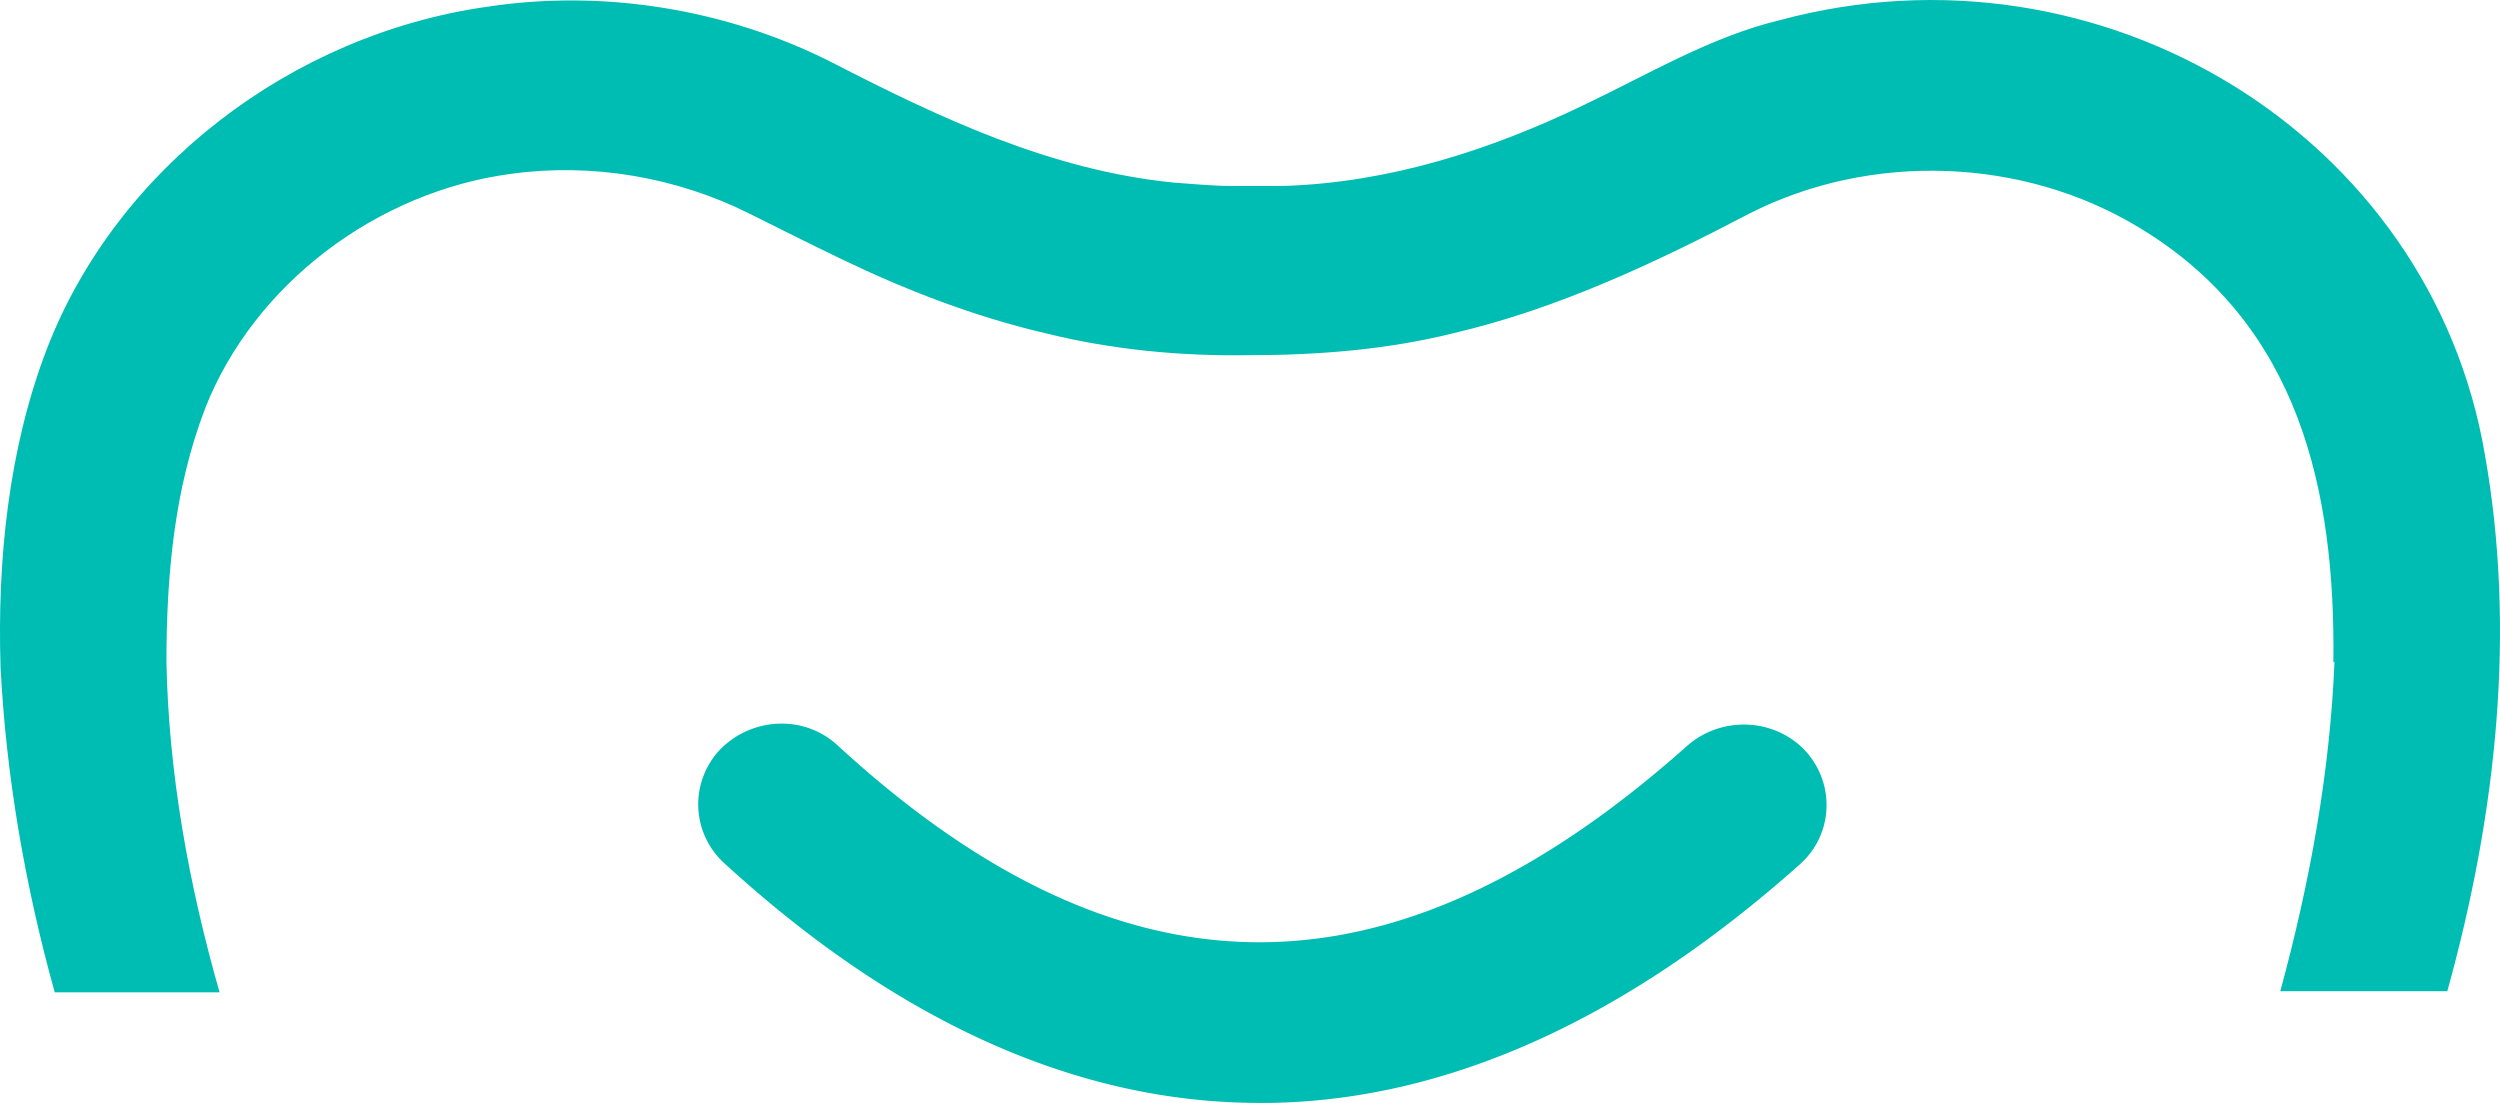
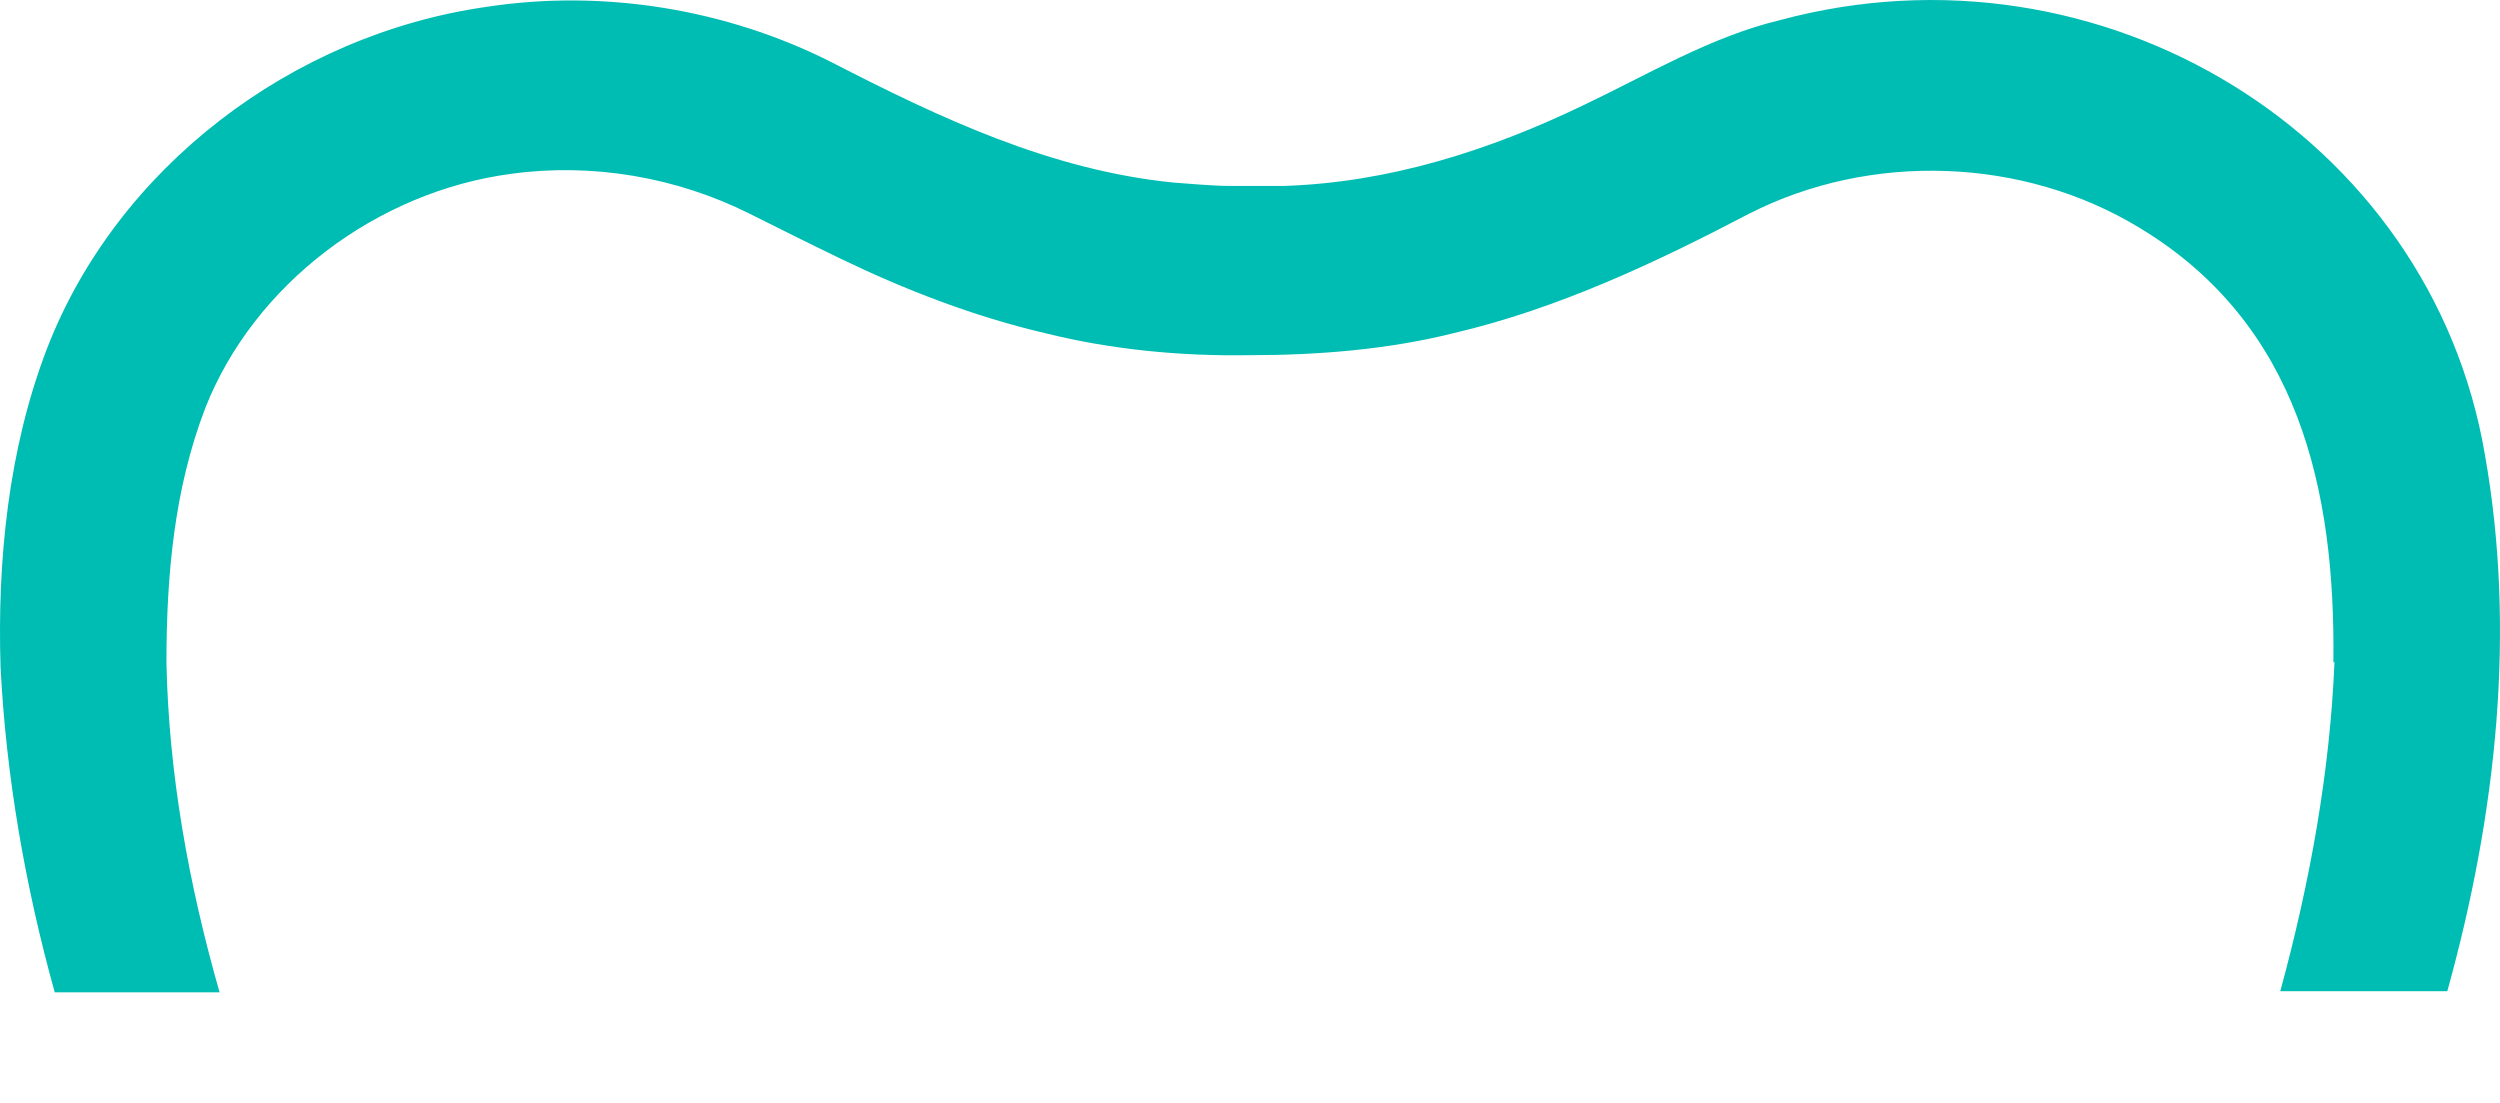
<svg xmlns="http://www.w3.org/2000/svg" width="107.774" height="47.546" viewBox="2063 1438.252 107.774 47.546">
  <g data-name="Multiple Layers (2)">
-     <path d="M2117.29 1485.798c-7.821 0-15.594-3.48-23.08-10.347a3.428 3.428 0 0 1-.143-4.912c1.383-1.383 3.624-1.478 5.054-.143 12.303 11.302 23.938 11.302 36.622 0 1.478-1.287 3.72-1.192 5.055.191 1.335 1.43 1.24 3.624-.191 4.912-7.534 6.723-15.26 10.204-22.936 10.3h-.382Z" fill="#00bdb3" fill-rule="evenodd" data-name="Path 63" />
    <path d="M2163.639 1466.773c-.191 4.72-1.05 9.489-2.337 14.21h7.2c2.146-7.725 2.957-15.593 1.622-23.127-2.337-13.781-16.547-22.46-30.375-18.74-3.005.715-5.77 2.384-8.488 3.671-4.053 1.955-8.393 3.338-12.923 3.481h-2.336c-.668 0-1.717-.095-2.385-.143-5.293-.524-10.061-2.765-14.782-5.197-4.53-2.29-9.823-3.147-14.83-2.385-8.44 1.193-15.974 6.962-18.978 14.735-1.67 4.34-2.146 9.155-2.003 13.733.238 4.673 1.049 9.394 2.336 14.02h7.106c-1.336-4.674-2.194-9.442-2.29-14.21 0-3.768.334-7.487 1.67-10.968 2.098-5.34 7.39-9.346 13.208-10.11 3.481-.476 7.105.144 10.252 1.717 1.24.62 2.575 1.288 3.958 1.956 2.766 1.335 5.722 2.48 8.774 3.194 2.861.716 5.866 1.002 8.822.954 2.956 0 5.96-.238 8.822-.954 4.482-1.049 8.726-3.051 12.731-5.15 5.246-2.67 11.826-2.431 16.833.62 6.867 4.149 8.44 11.302 8.345 18.74l.048-.047Z" fill="#00bdb3" fill-rule="evenodd" data-name="Path 108" />
  </g>
</svg>